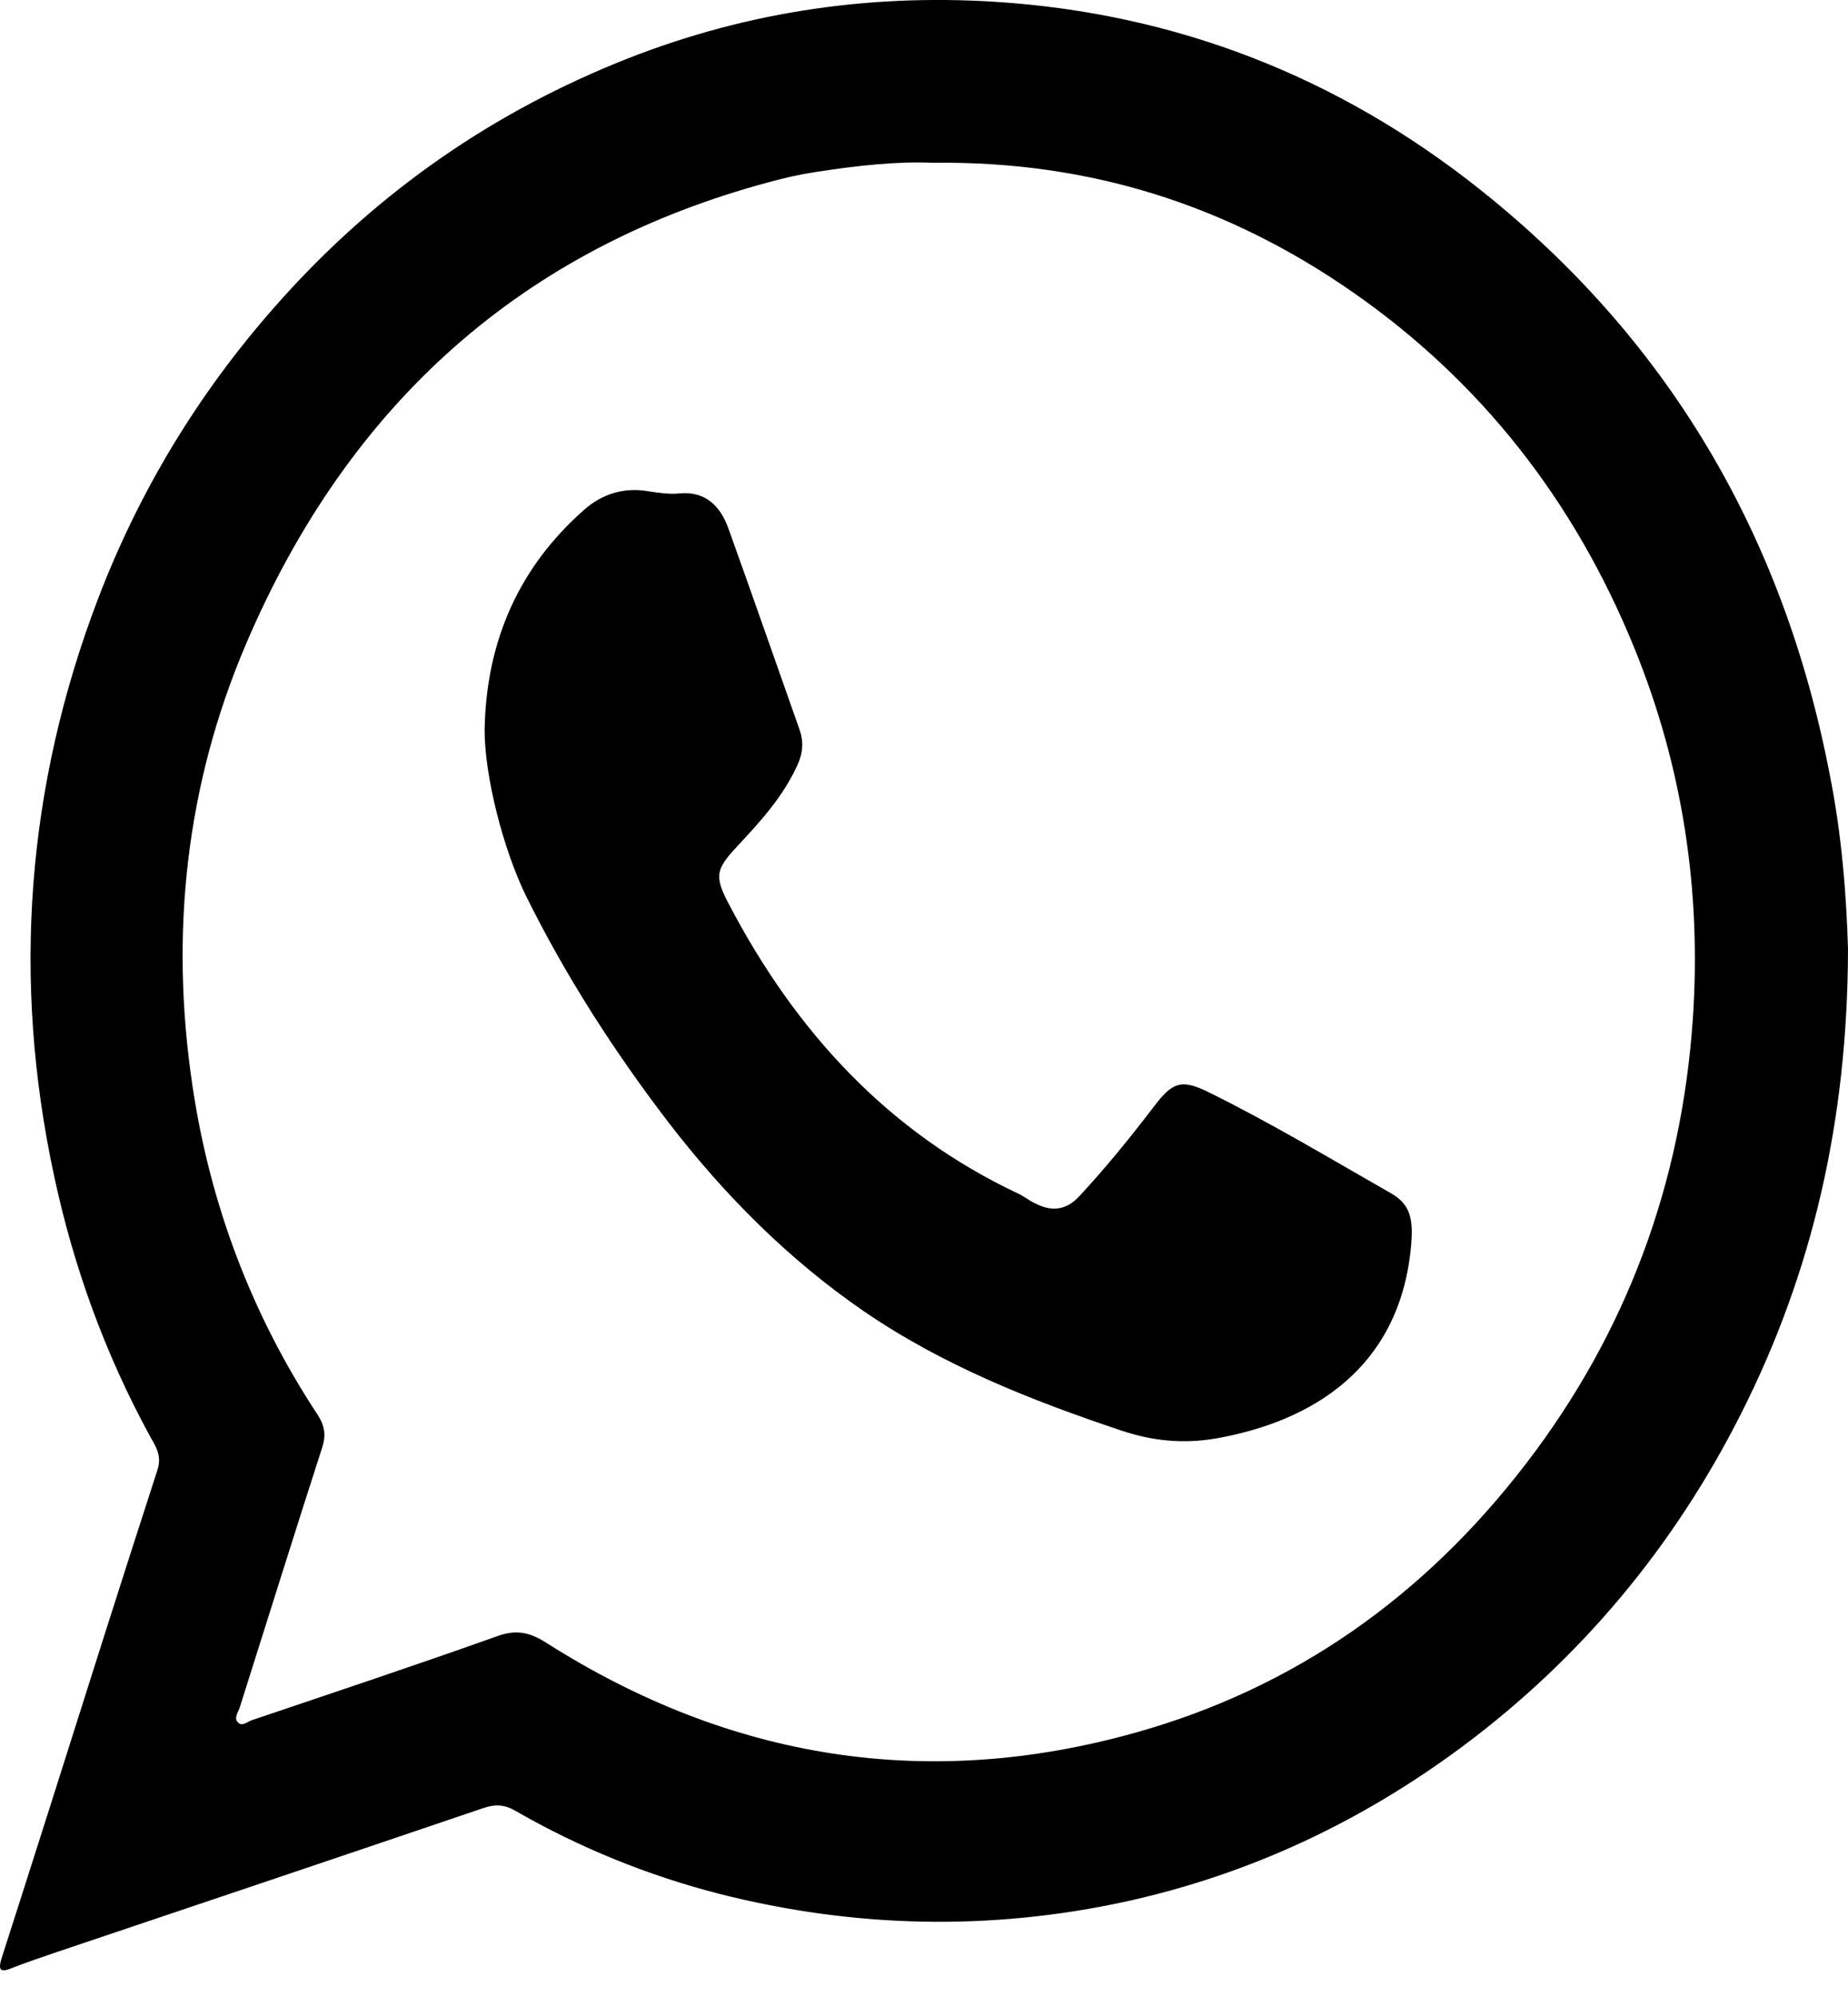
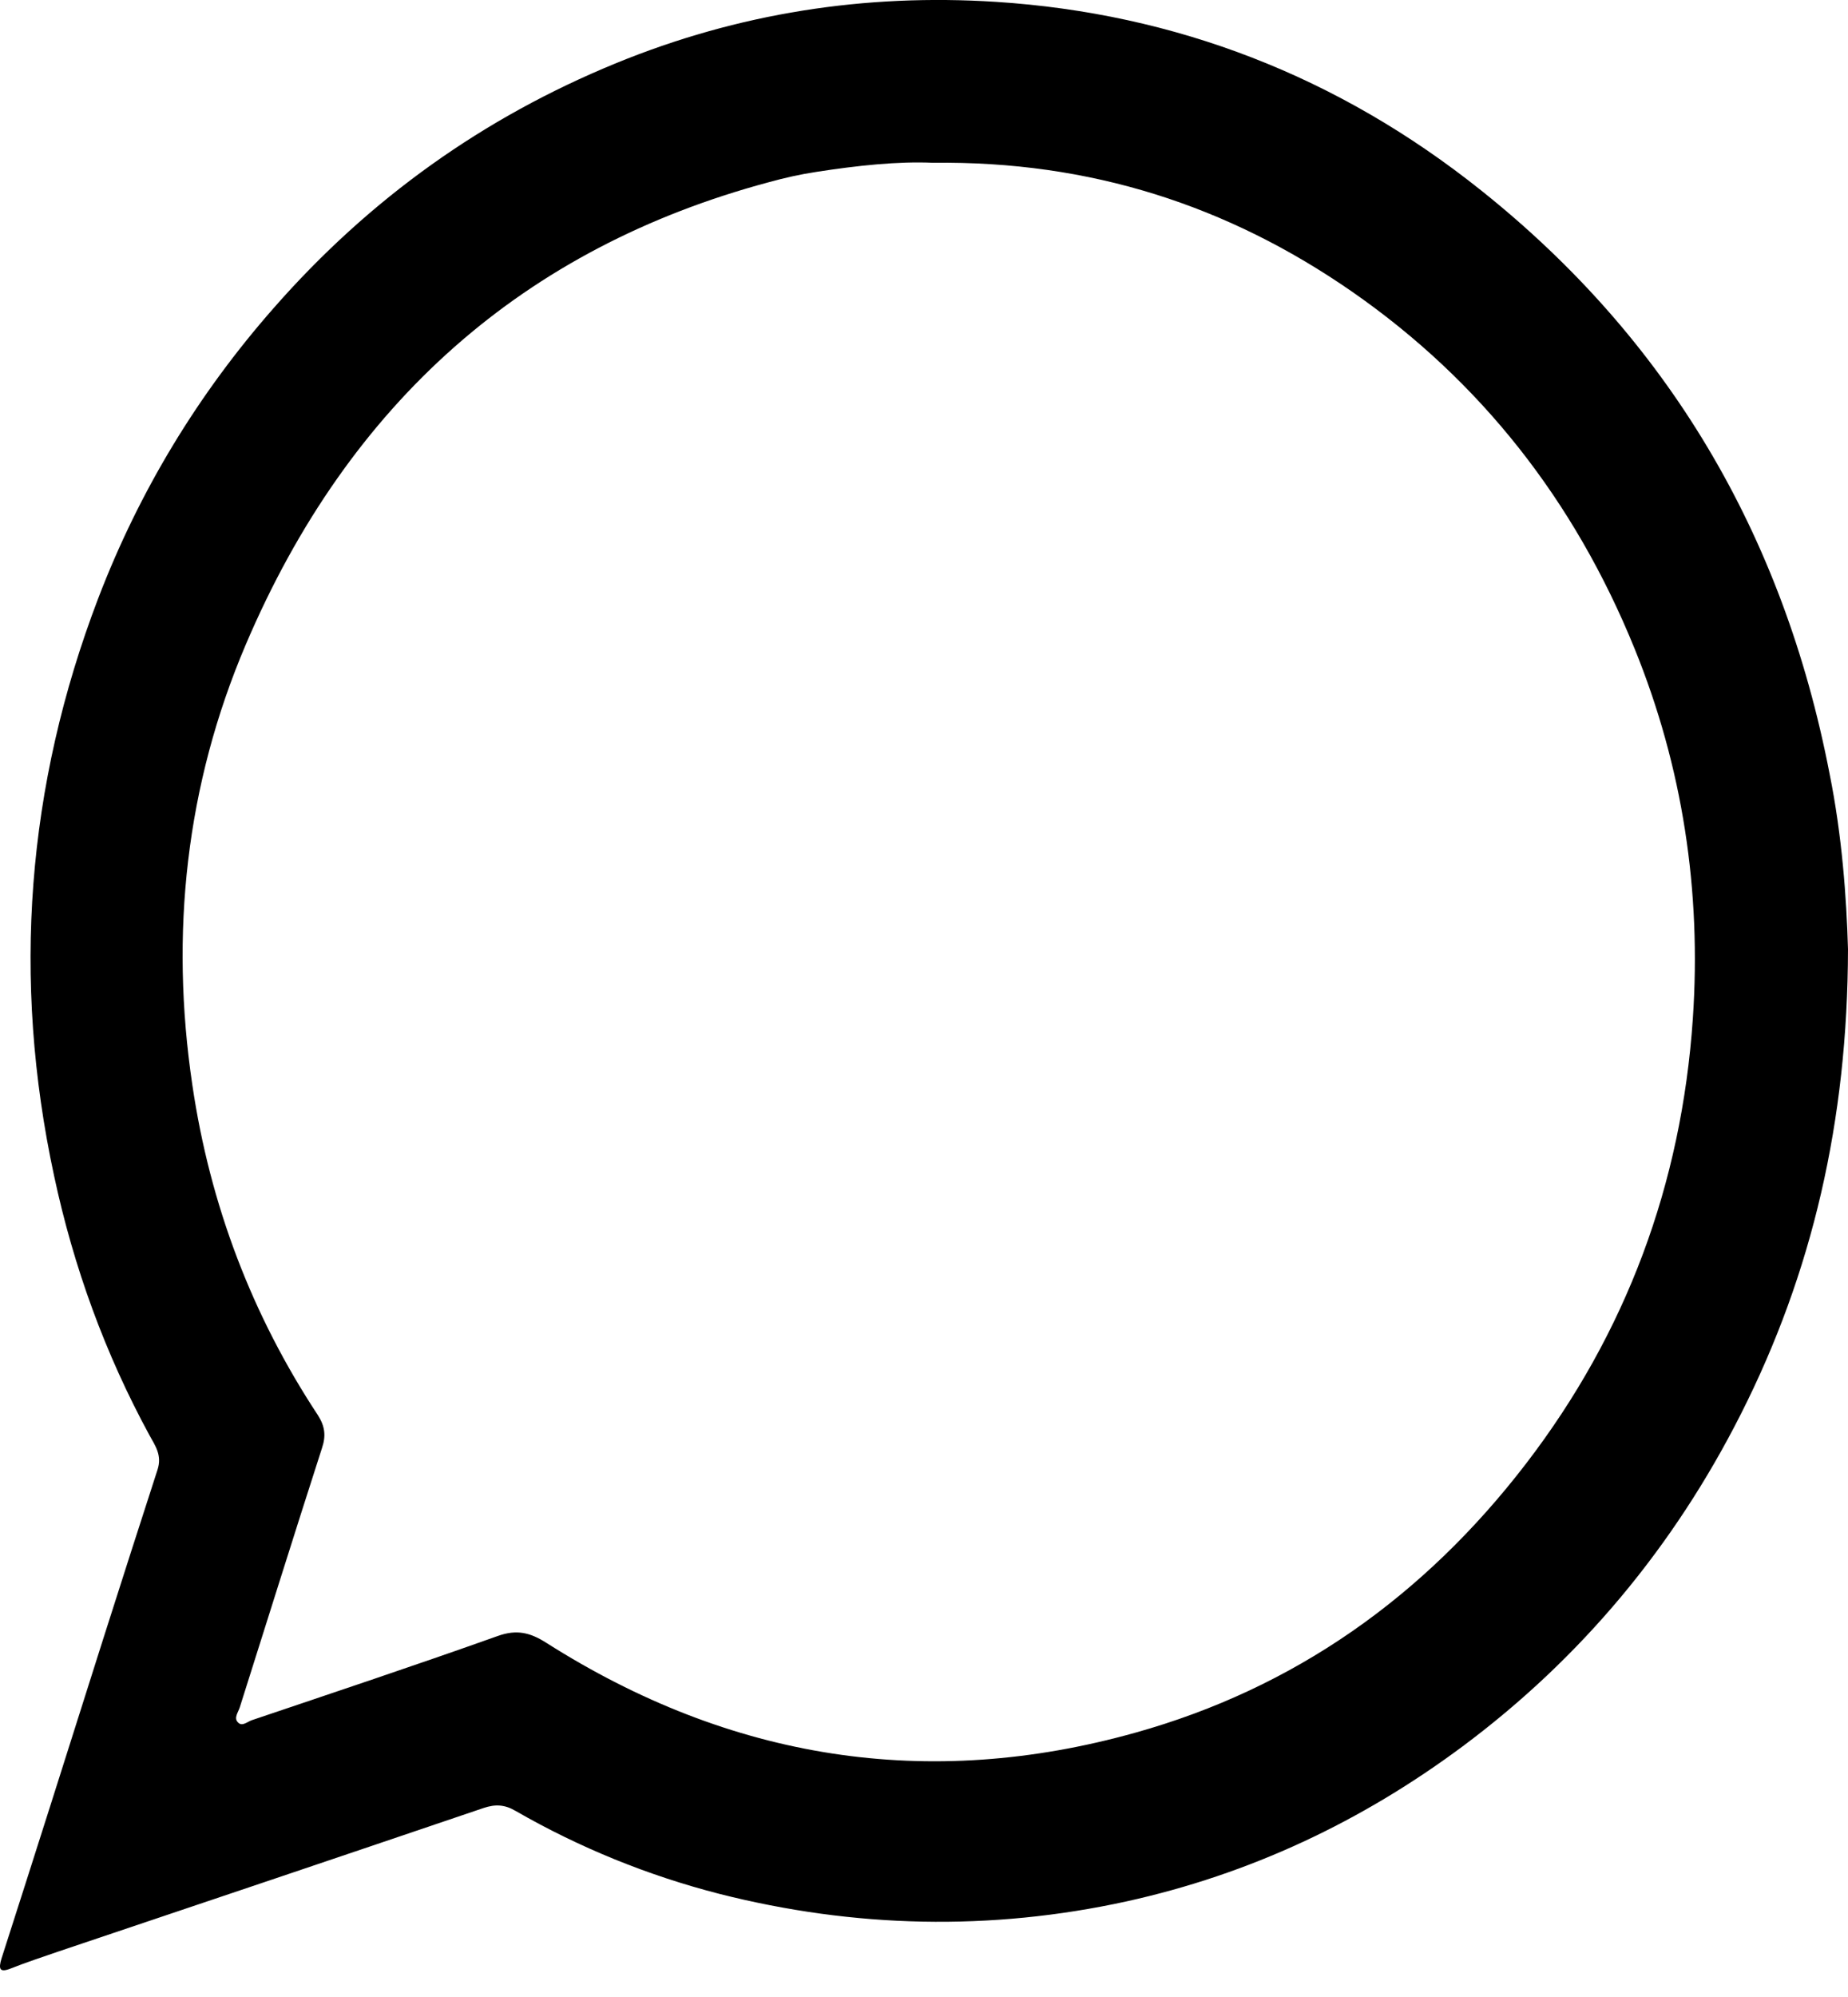
<svg xmlns="http://www.w3.org/2000/svg" width="25" height="27" viewBox="0 0 25 27" fill="none">
  <path d="M25 12.832C24.995 15.158 24.517 17.209 23.552 19.116C22.642 20.916 21.387 22.415 19.806 23.597C18.418 24.633 16.899 25.342 15.237 25.708C13.397 26.11 11.557 26.068 9.733 25.606C8.767 25.358 7.842 24.983 6.973 24.483C6.826 24.397 6.699 24.392 6.541 24.445C4.625 25.095 2.709 25.74 0.793 26.384C0.574 26.46 0.361 26.529 0.142 26.616C-0.01 26.675 -0.02 26.616 0.02 26.481C0.244 25.788 0.463 25.095 0.686 24.397C1.164 22.887 1.642 21.378 2.13 19.874C2.196 19.675 2.099 19.546 2.023 19.407C1.423 18.305 0.996 17.134 0.732 15.899C0.158 13.234 0.361 10.624 1.327 8.094C1.886 6.633 2.684 5.322 3.705 4.162C5.006 2.679 6.546 1.588 8.325 0.858C9.987 0.176 11.705 -0.088 13.473 0.025C15.898 0.181 18.103 1.03 20.04 2.577C22.545 4.575 24.121 7.202 24.751 10.463C24.919 11.295 24.98 12.139 25 12.832ZM12.625 2.201C12.152 2.179 11.598 2.238 11.044 2.324C10.825 2.357 10.612 2.405 10.399 2.464C7.095 3.35 4.722 5.435 3.324 8.717C2.516 10.613 2.297 12.617 2.602 14.669C2.841 16.291 3.41 17.784 4.3 19.133C4.396 19.283 4.412 19.412 4.356 19.578C3.98 20.744 3.614 21.915 3.243 23.086C3.222 23.151 3.161 23.226 3.217 23.285C3.273 23.349 3.344 23.28 3.405 23.258C4.518 22.882 5.631 22.512 6.734 22.119C6.988 22.028 7.171 22.071 7.39 22.211C9.885 23.795 12.553 24.214 15.364 23.425C17.498 22.828 19.257 21.598 20.649 19.783C21.996 18.026 22.748 16.017 22.901 13.772C23.018 12.047 22.764 10.371 22.113 8.77C21.295 6.756 20.019 5.145 18.296 3.947C16.609 2.776 14.744 2.174 12.625 2.201Z" fill="black" />
-   <path d="M6.556 9.871C6.576 8.663 7.024 7.669 7.898 6.896C8.147 6.675 8.447 6.584 8.777 6.643C8.919 6.665 9.067 6.686 9.204 6.67C9.55 6.643 9.748 6.847 9.855 7.148C10.18 8.05 10.495 8.958 10.815 9.861C10.876 10.033 10.861 10.188 10.785 10.35C10.586 10.785 10.271 11.123 9.956 11.461C9.682 11.757 9.667 11.854 9.855 12.214C10.764 13.954 12.02 15.308 13.758 16.13C13.844 16.167 13.92 16.232 14.002 16.269C14.22 16.382 14.418 16.371 14.601 16.173C14.957 15.791 15.288 15.383 15.608 14.964C15.857 14.636 15.974 14.588 16.324 14.754C17.178 15.173 17.991 15.662 18.82 16.135C19.094 16.291 19.125 16.506 19.084 16.898C18.916 18.493 17.763 19.218 16.446 19.449C16.004 19.524 15.587 19.482 15.171 19.342C13.951 18.934 12.752 18.461 11.674 17.72C10.668 17.027 9.804 16.162 9.046 15.179C8.31 14.217 7.654 13.202 7.11 12.101C6.805 11.472 6.556 10.495 6.556 9.871Z" fill="black" />
</svg>